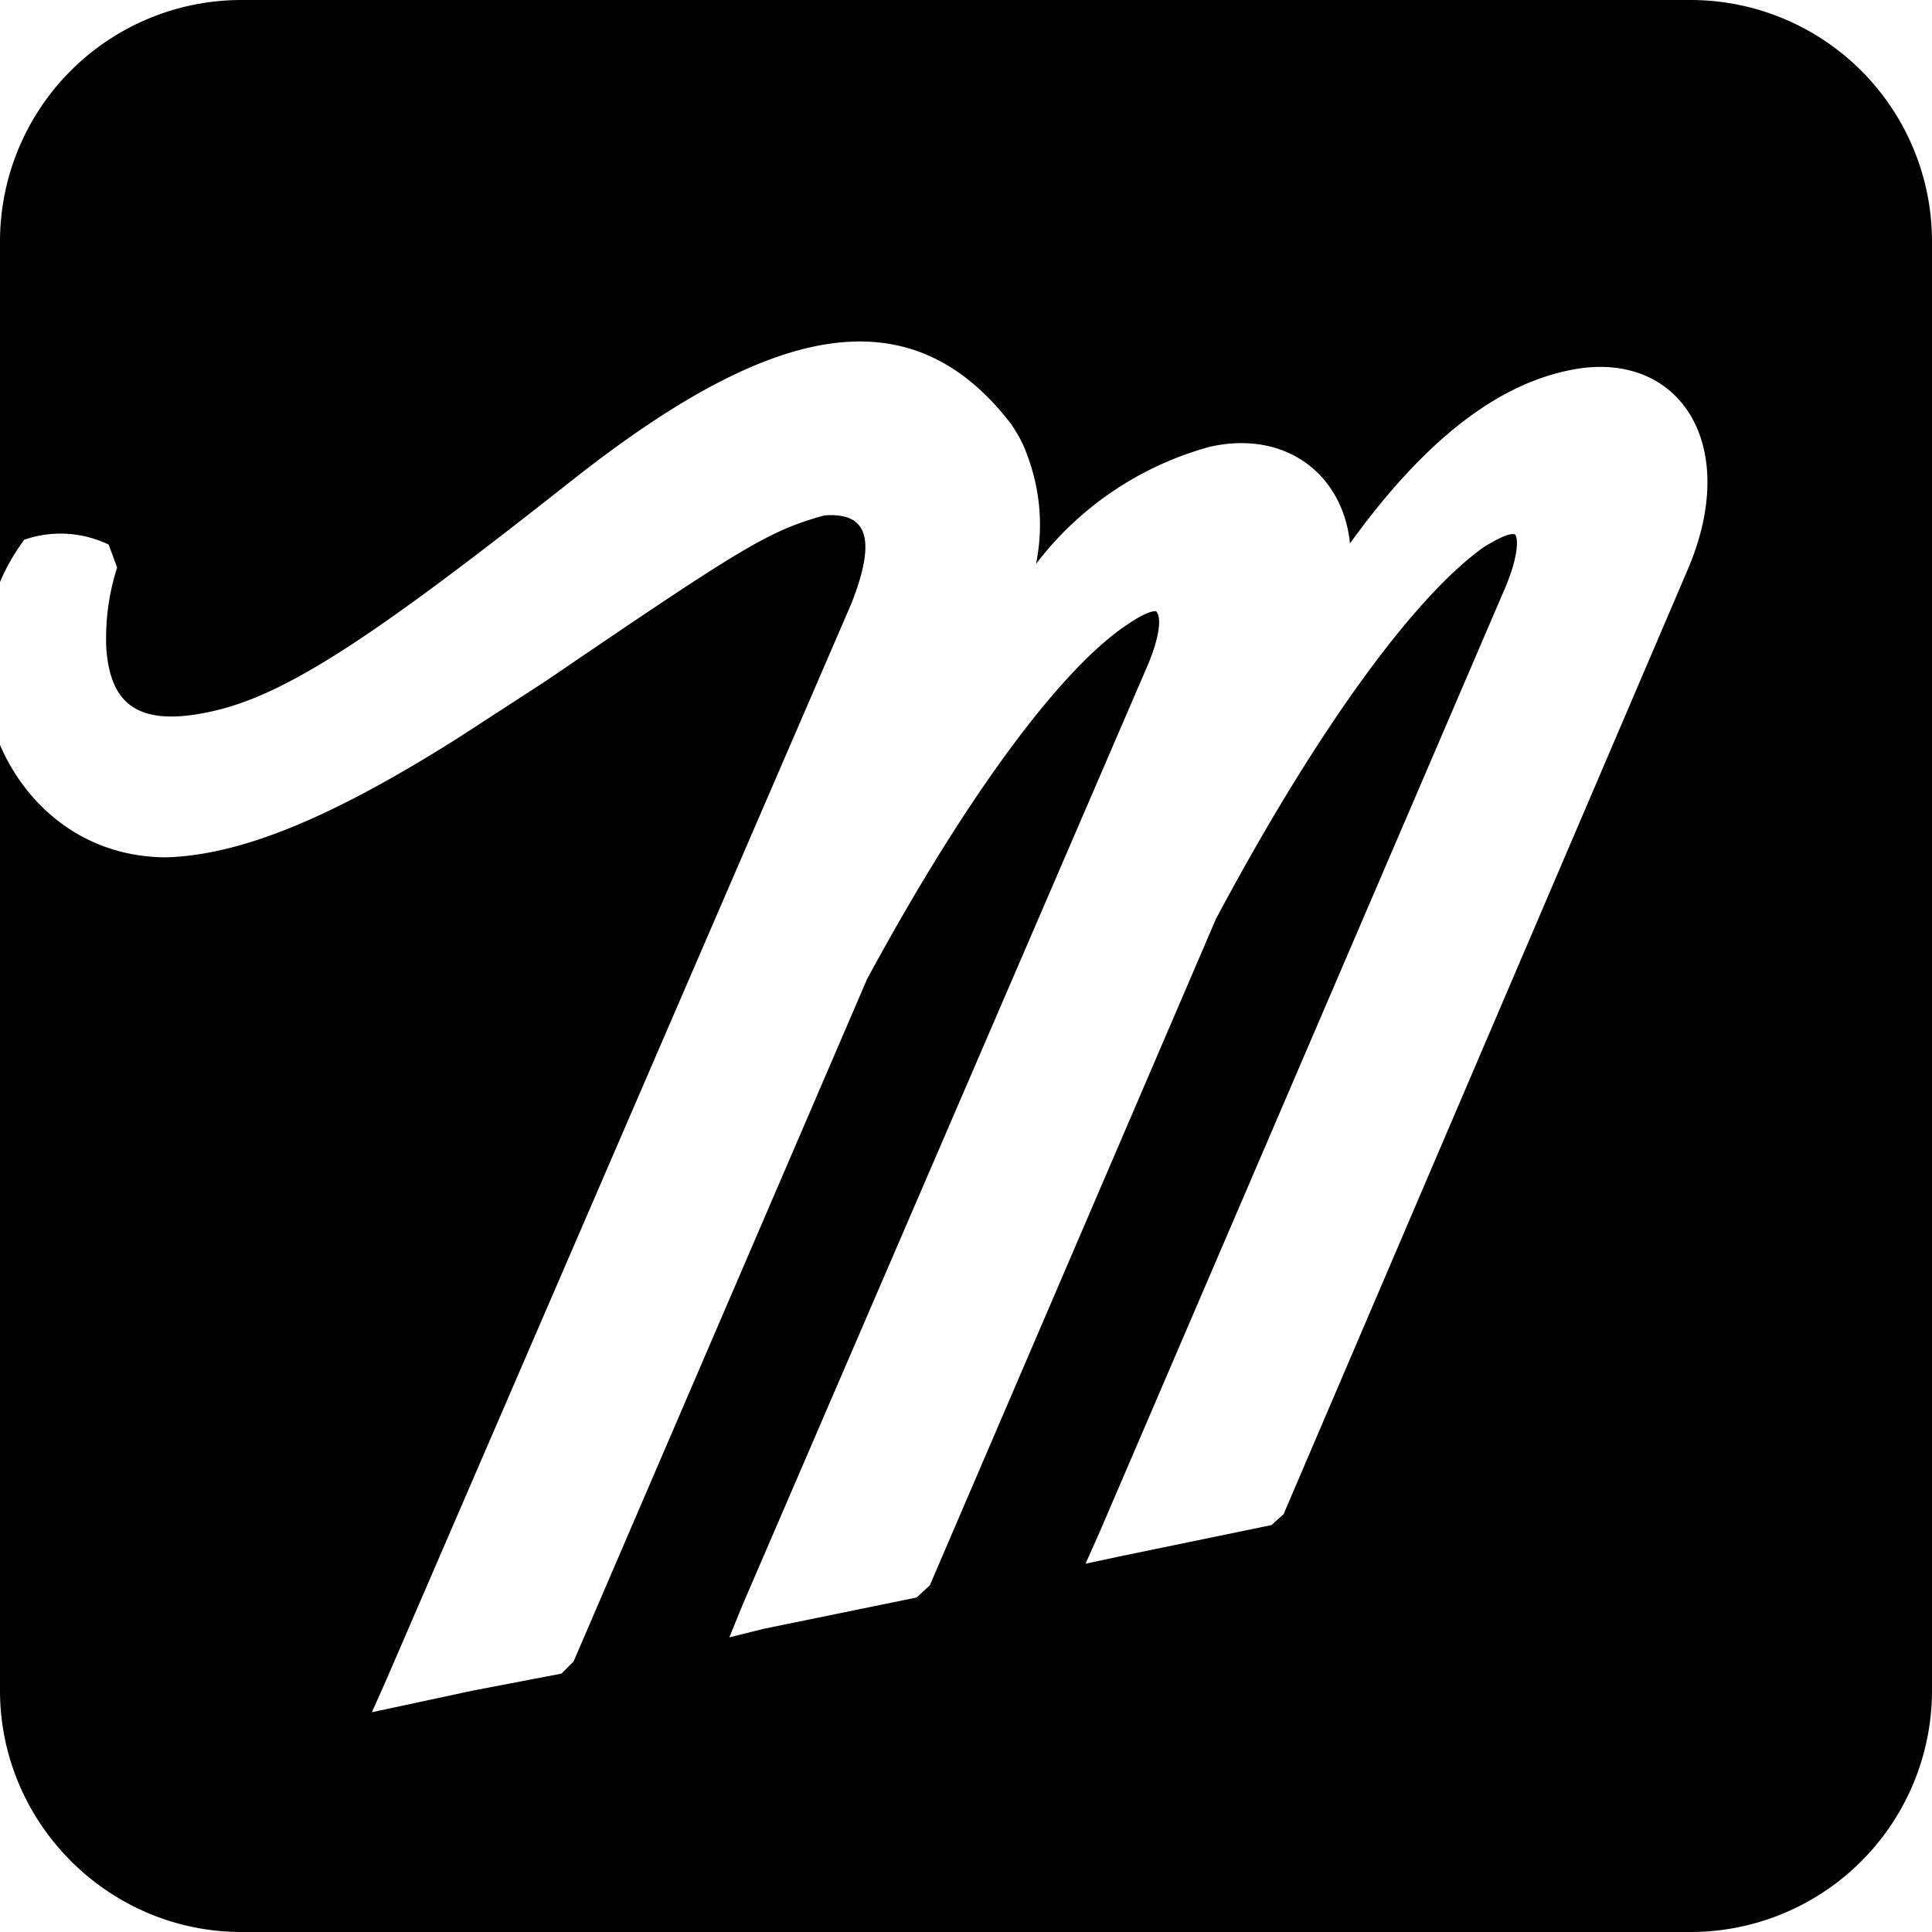
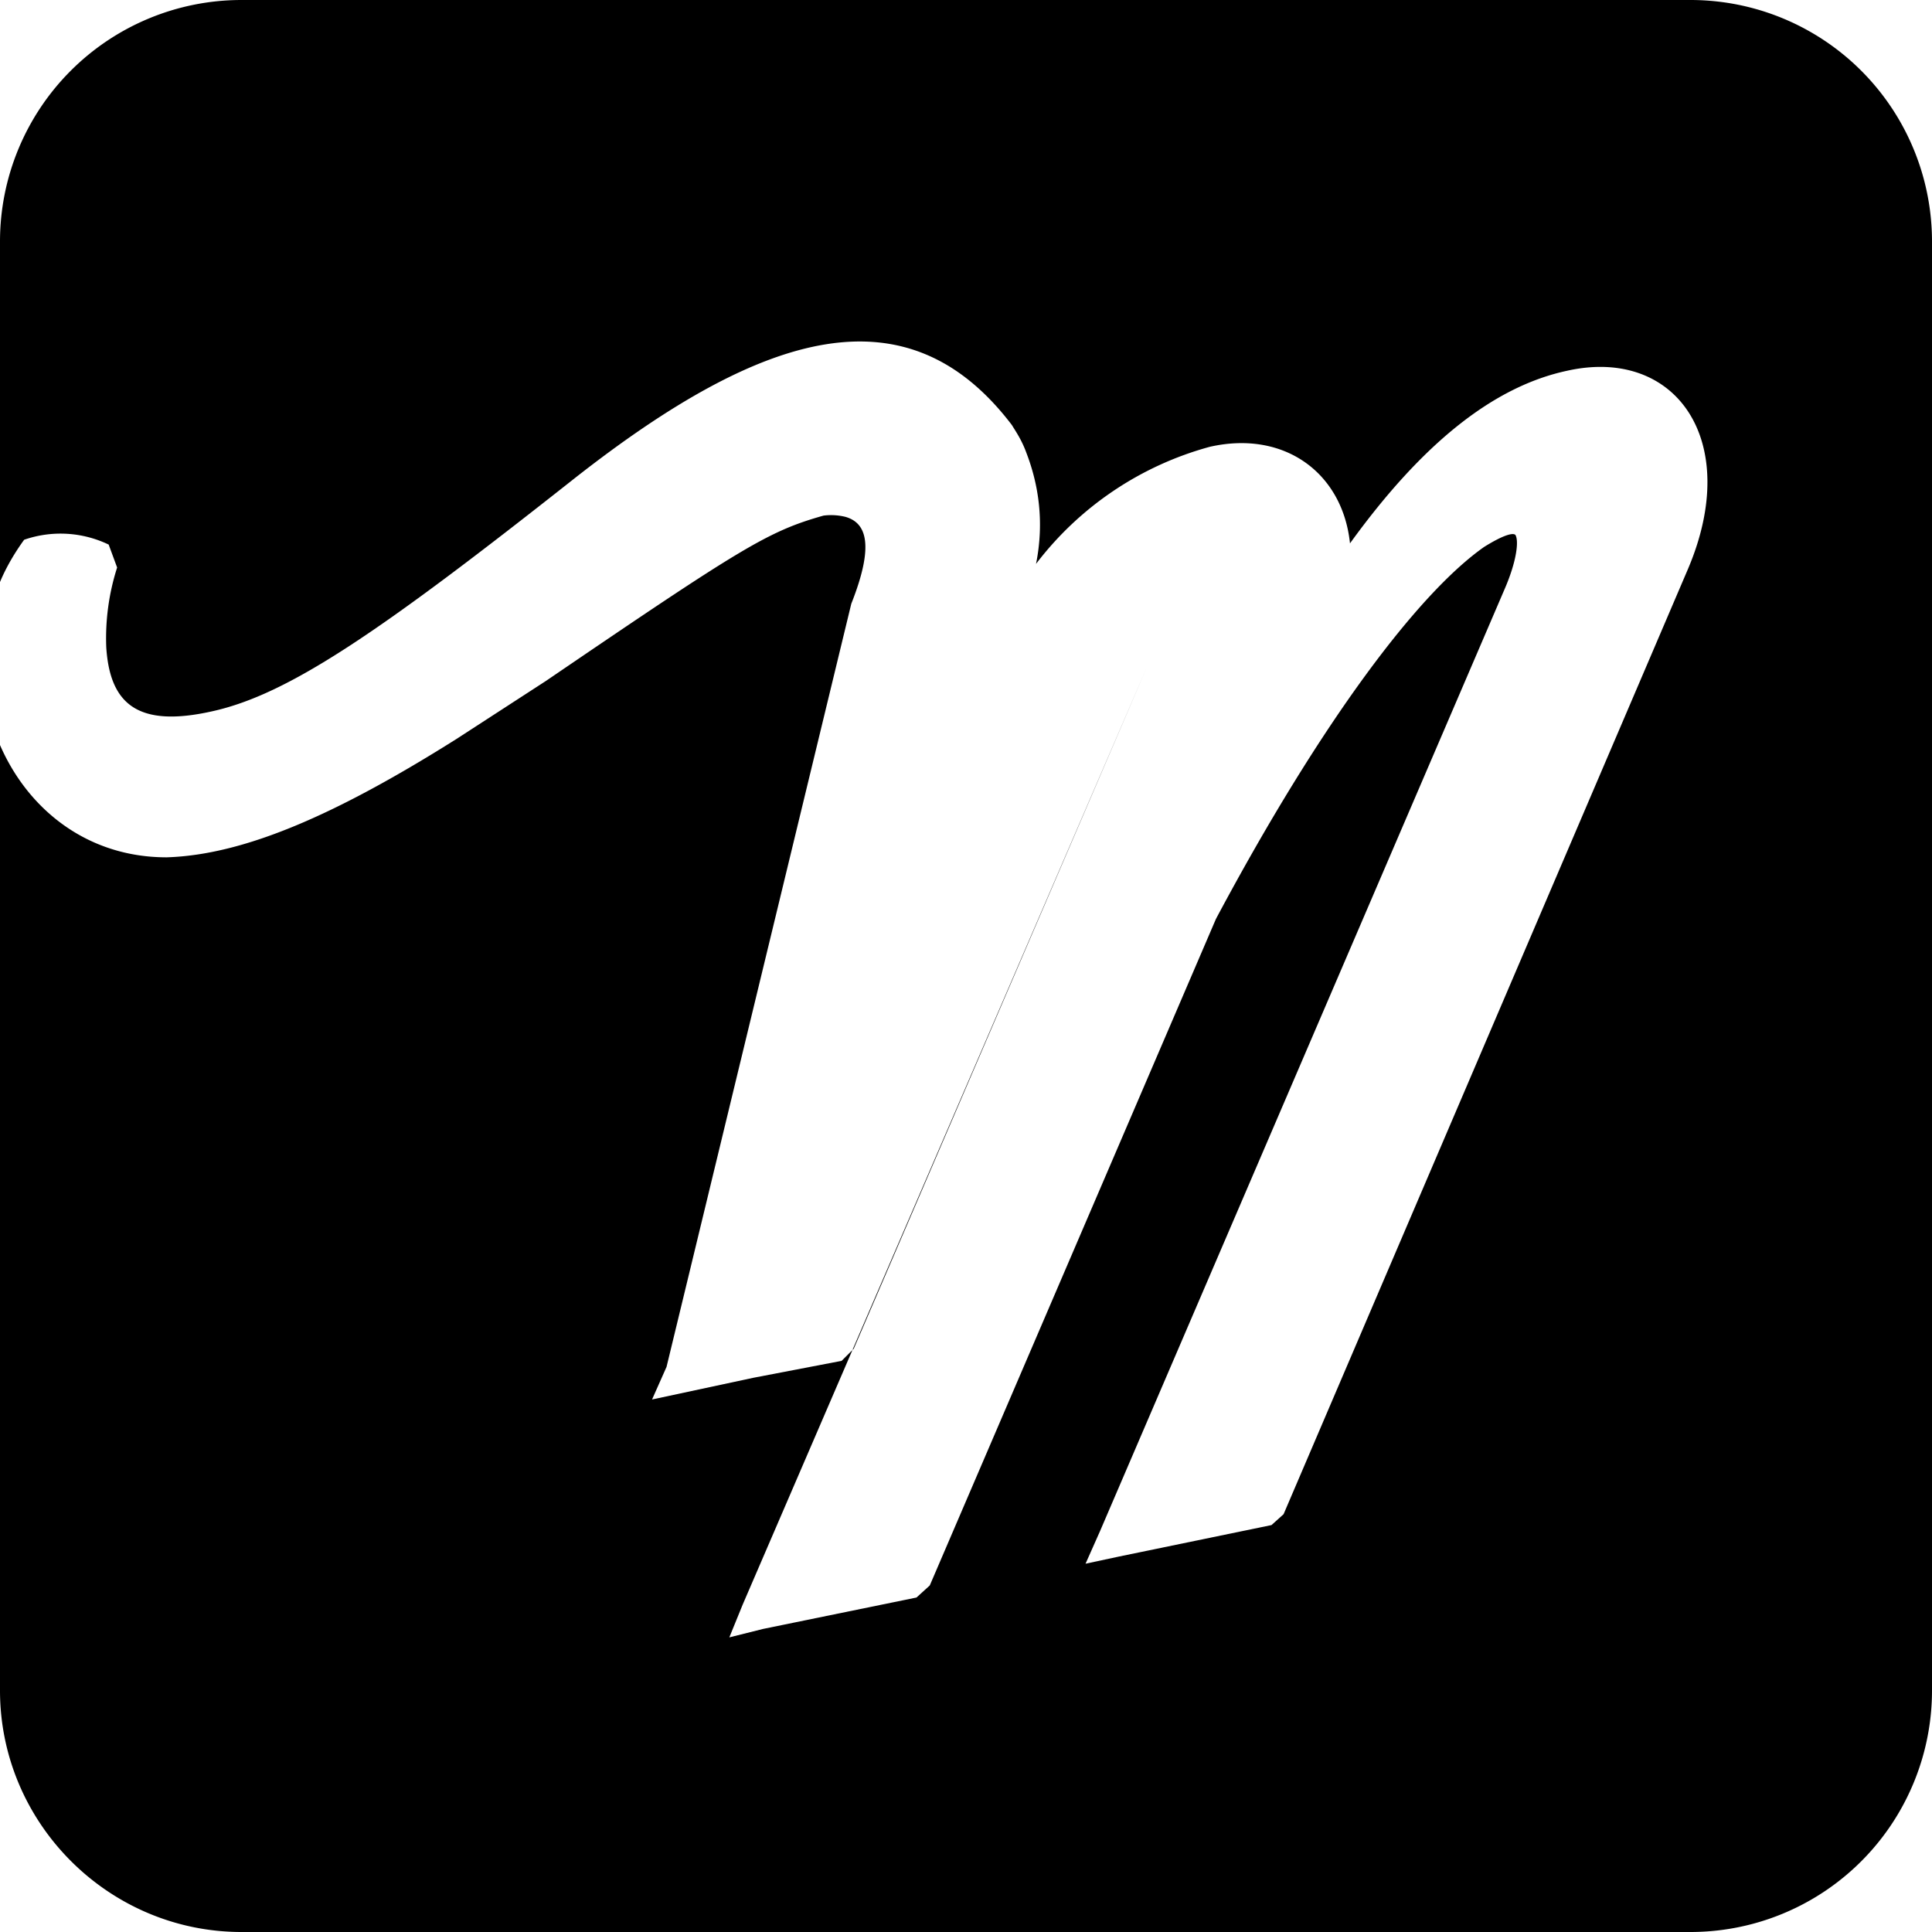
<svg xmlns="http://www.w3.org/2000/svg" width="16" height="16" viewBox="0 0 16 16">
-   <path d="M0 6.17V14c0 1.1.9 2 2 2h12a2 2 0 002-2V2a2 2 0 00-2-2H2a2 2 0 00-2 2v2.82c.05-.12.12-.24.2-.35a.92.92 0 01.7.04l.07.19a1.92 1.92 0 00-.09.66c.03.47.26.67.88.53.63-.14 1.38-.65 3-1.93 1.58-1.24 2.76-1.57 3.62-.44.03.05.08.12.12.23.1.26.15.57.08.92a2.7 2.7 0 011.44-.97c.62-.14 1.1.22 1.16.8.6-.83 1.19-1.3 1.8-1.43.9-.2 1.45.58 1 1.64l-3.35 7.83-.1.09-1.26.26-.28.06.12-.27 3.35-7.8c.1-.23.12-.4.09-.45-.02-.02-.1 0-.26.1-.54.38-1.34 1.43-2.22 3.08L7.7 13.13l-.11.1-1.27.26-.28.07.11-.27L9.5 5.52c.1-.23.12-.4.08-.45 0-.02-.08-.01-.24.1-.52.34-1.3 1.35-2.16 2.94l-2.43 5.65-.1.1-.73.14-.56.12-.28.06.12-.27L7.05 5c.19-.48.13-.67-.05-.72a.5.5 0 00-.18-.01c-.46.13-.67.26-2.3 1.37l-.74.48c-1 .63-1.76.96-2.4.98C.72 7.1.23 6.7 0 6.17z" />
+   <path d="M0 6.17V14c0 1.1.9 2 2 2h12a2 2 0 002-2V2a2 2 0 00-2-2H2a2 2 0 00-2 2v2.82c.05-.12.12-.24.2-.35a.92.92 0 01.7.04l.07.19a1.92 1.92 0 00-.09.66c.03.47.26.67.88.53.63-.14 1.38-.65 3-1.93 1.58-1.24 2.76-1.57 3.62-.44.03.05.08.12.12.23.1.26.15.57.08.92a2.7 2.7 0 011.44-.97c.62-.14 1.1.22 1.16.8.6-.83 1.19-1.3 1.8-1.43.9-.2 1.45.58 1 1.64l-3.35 7.83-.1.09-1.26.26-.28.06.12-.27 3.35-7.8c.1-.23.12-.4.09-.45-.02-.02-.1 0-.26.1-.54.38-1.34 1.43-2.22 3.08L7.7 13.13l-.11.1-1.27.26-.28.07.11-.27L9.5 5.52l-2.43 5.65-.1.1-.73.14-.56.12-.28.06.12-.27L7.05 5c.19-.48.13-.67-.05-.72a.5.5 0 00-.18-.01c-.46.13-.67.26-2.3 1.37l-.74.48c-1 .63-1.76.96-2.4.98C.72 7.1.23 6.7 0 6.17z" />
</svg>